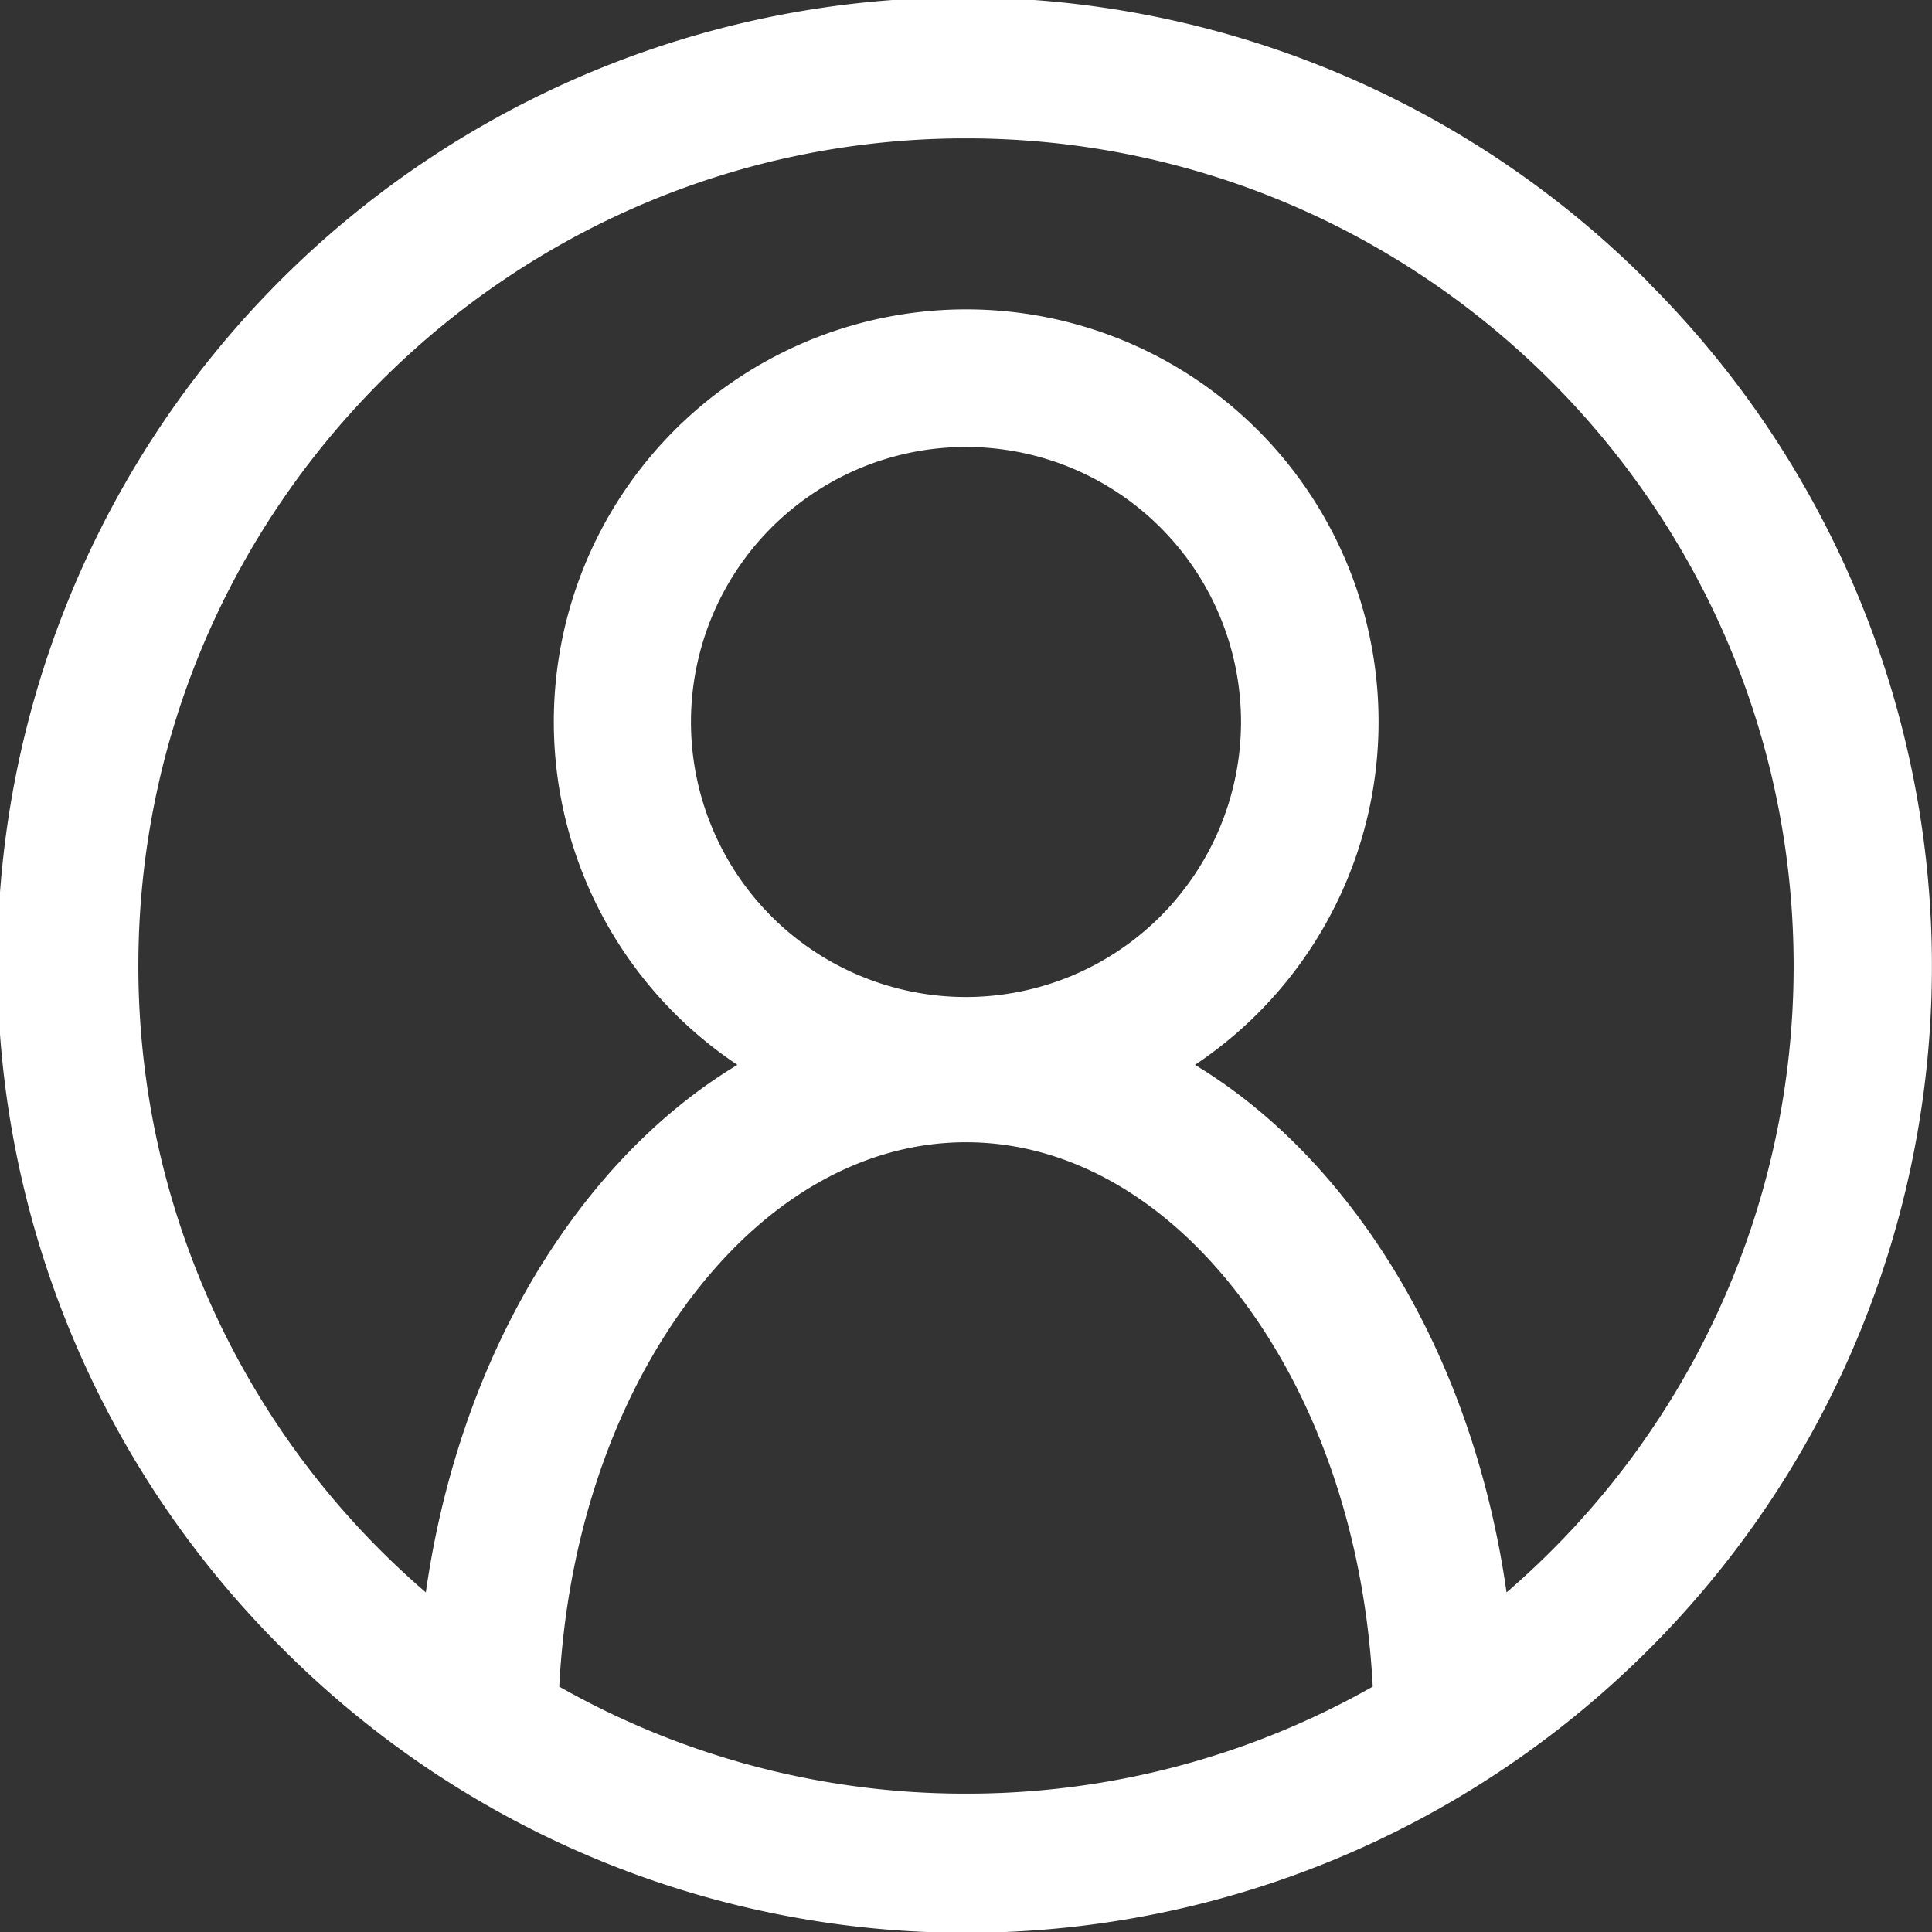
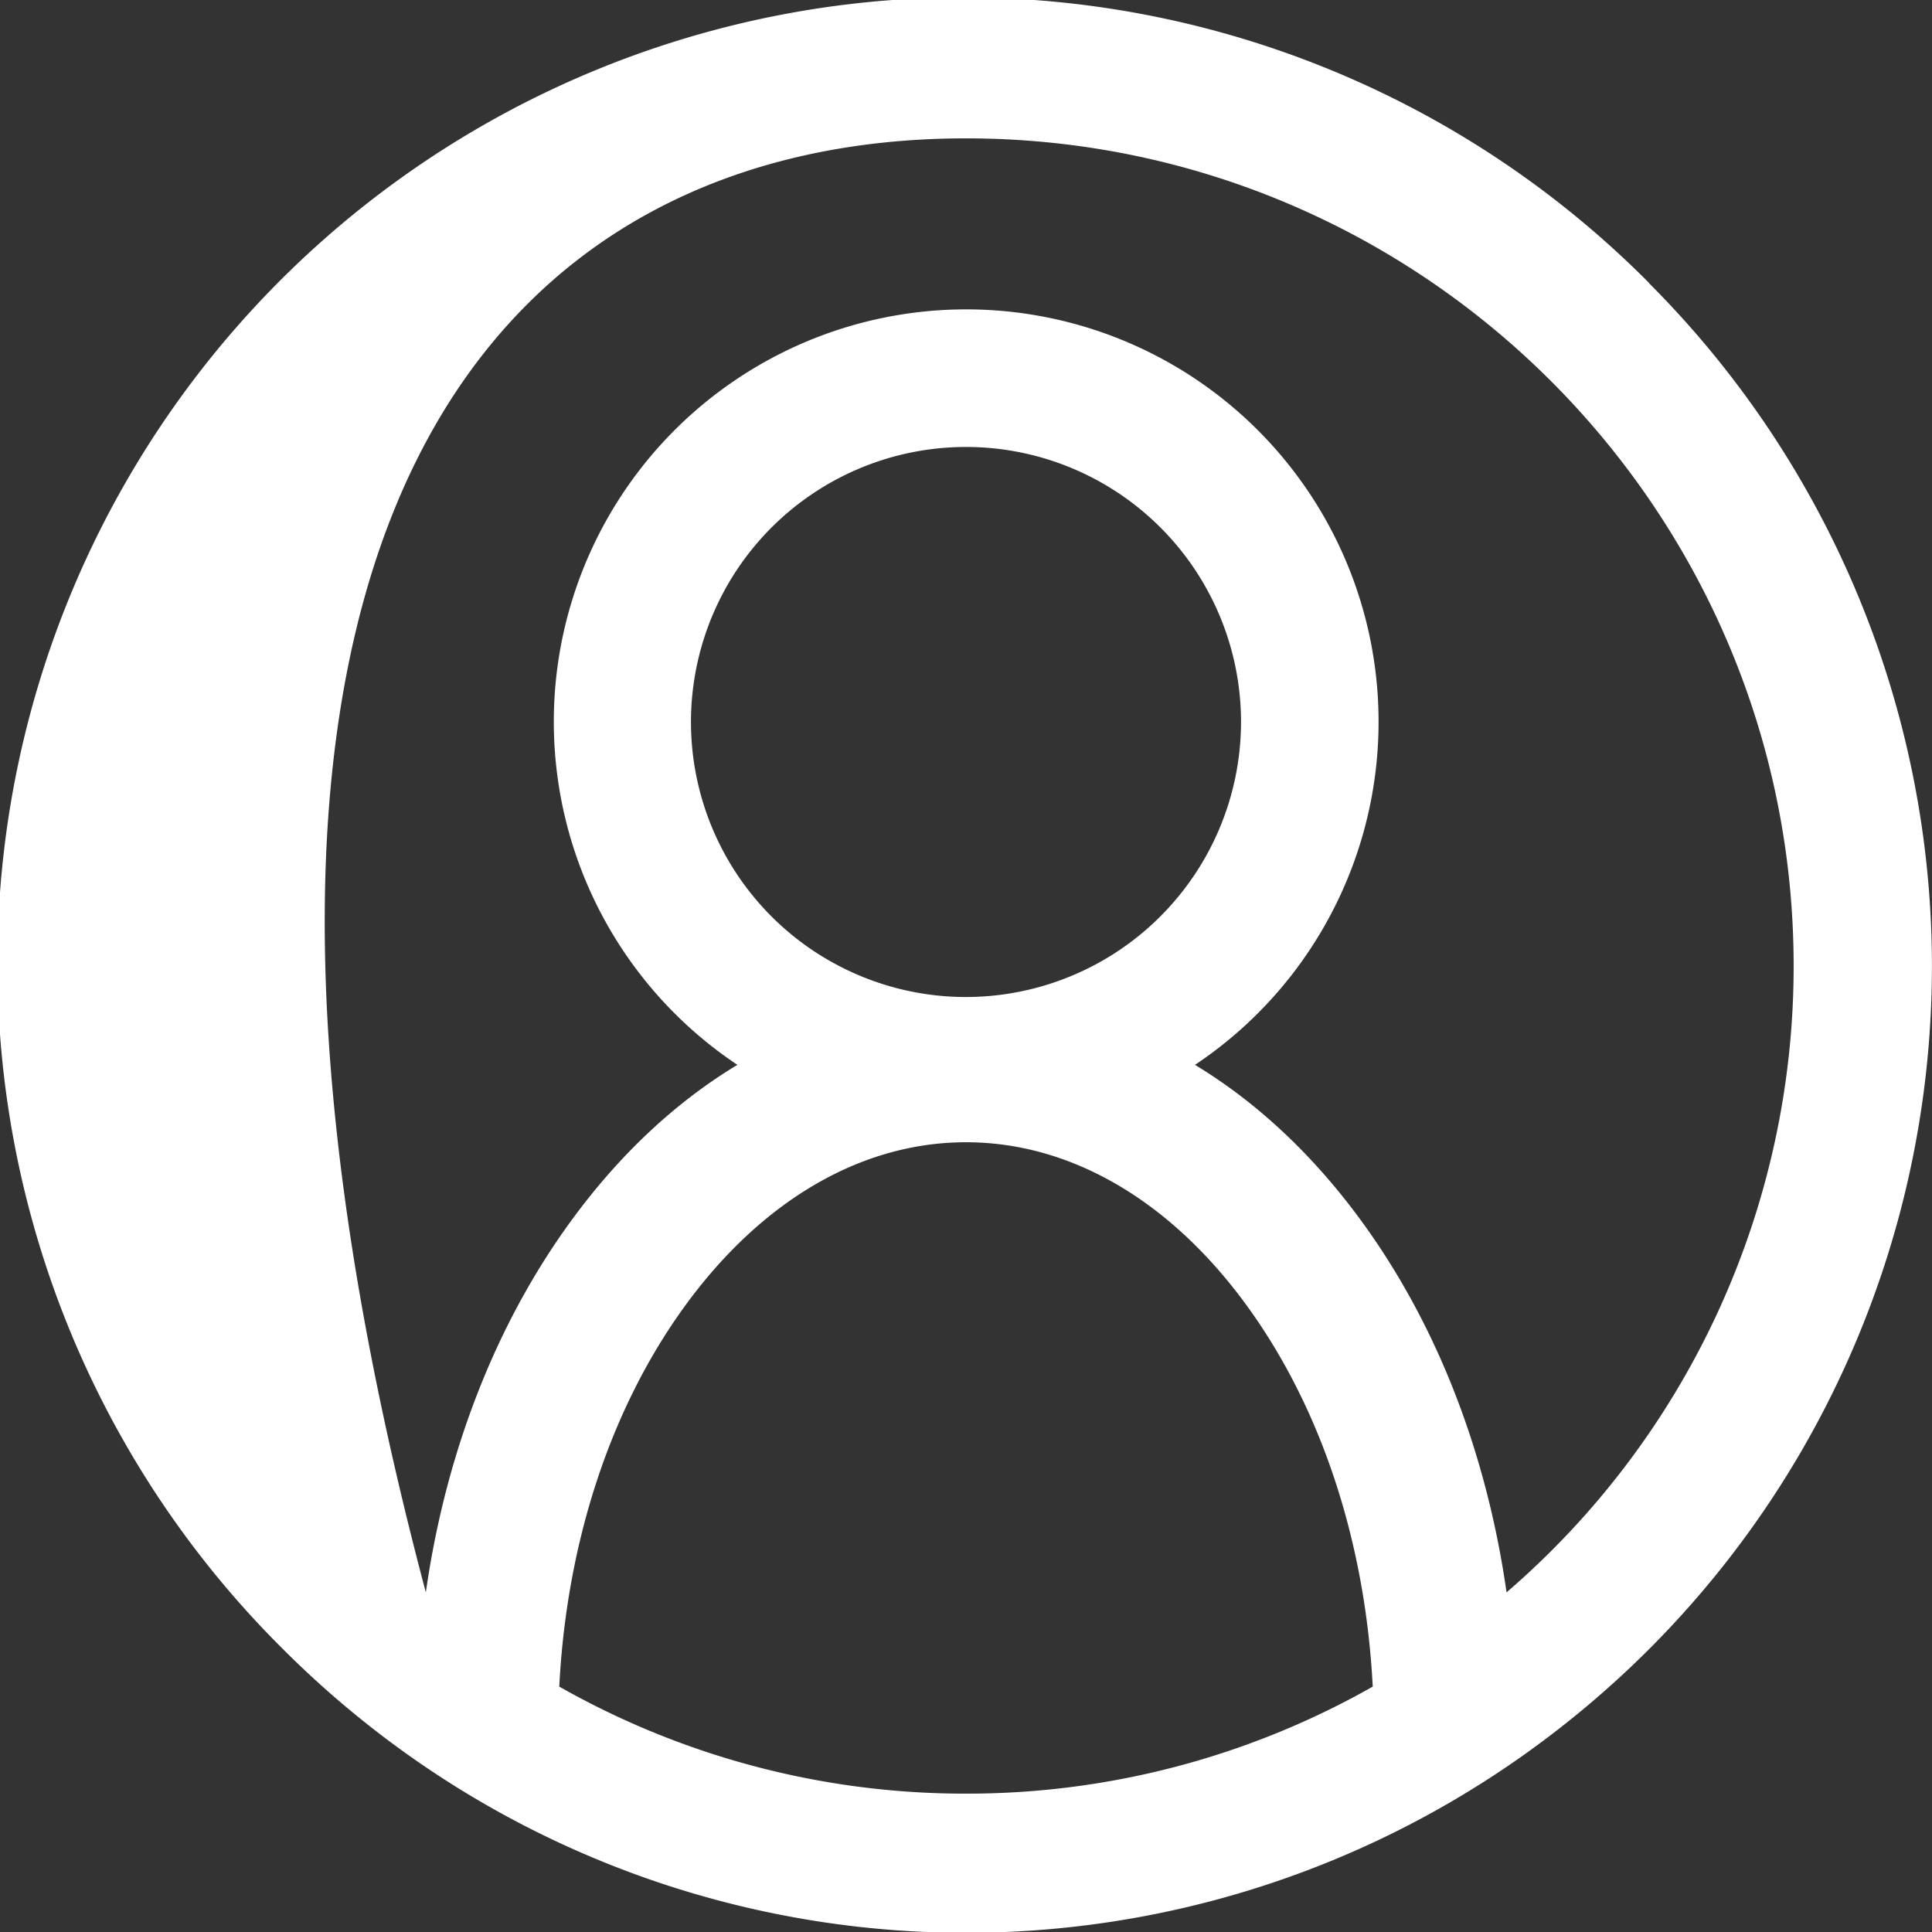
<svg xmlns="http://www.w3.org/2000/svg" viewBox="0 0 502.7 502.7">
  <rect x="0" y="0" width="502.7" height="502.7" fill="#333333" stroke="none" />
  <defs>
    <style>.cls-1{fill:#fff;}</style>
  </defs>
  <g id="Ebene_2" data-name="Ebene 2">
    <g id="Ebene_1-2" data-name="Ebene 1">
-       <path class="cls-1" d="M429.08,73.62A251.35,251.35,0,1,0,73.62,429.08a254.38,254.38,0,0,0,34.72,29.05,250.72,250.72,0,0,0,286,0,254.3,254.3,0,0,0,34.72-29,251.34,251.34,0,0,0,0-355.46ZM251.35,466.7a213.92,213.92,0,0,1-105.83-27.85c1.92-37.62,13.36-72.44,32.67-99,20-27.5,45.95-42.64,73.16-42.64s53.19,15.14,73.16,42.64c19.31,26.6,30.75,61.42,32.67,99A213.92,213.92,0,0,1,251.35,466.7Zm0-207.28a71.56,71.56,0,1,1,71.56-71.55A71.64,71.64,0,0,1,251.35,259.42ZM392,414.33c-5.15-36.11-18-69.43-37.5-96.26-12.68-17.46-27.43-31.24-43.57-41a107.3,107.3,0,1,0-119.06,0c-16.14,9.73-30.89,23.52-43.57,41-19.48,26.83-32.35,60.15-37.5,96.26A214.91,214.91,0,0,1,36,251.35C36,132.61,132.61,36,251.35,36S466.7,132.61,466.7,251.35A214.91,214.91,0,0,1,392,414.33Z" />
+       <path class="cls-1" d="M429.08,73.62A251.35,251.35,0,1,0,73.62,429.08a254.38,254.38,0,0,0,34.72,29.05,250.72,250.72,0,0,0,286,0,254.3,254.3,0,0,0,34.72-29,251.34,251.34,0,0,0,0-355.46ZM251.35,466.7a213.92,213.92,0,0,1-105.83-27.85c1.92-37.62,13.36-72.44,32.67-99,20-27.5,45.95-42.64,73.16-42.64s53.19,15.14,73.16,42.64c19.31,26.6,30.75,61.42,32.67,99A213.92,213.92,0,0,1,251.35,466.7Zm0-207.28a71.56,71.56,0,1,1,71.56-71.55A71.64,71.64,0,0,1,251.35,259.42ZM392,414.33c-5.15-36.11-18-69.43-37.5-96.26-12.68-17.46-27.43-31.24-43.57-41a107.3,107.3,0,1,0-119.06,0c-16.14,9.73-30.89,23.52-43.57,41-19.48,26.83-32.35,60.15-37.5,96.26C36,132.61,132.61,36,251.35,36S466.7,132.61,466.7,251.35A214.91,214.91,0,0,1,392,414.33Z" />
    </g>
  </g>
</svg>